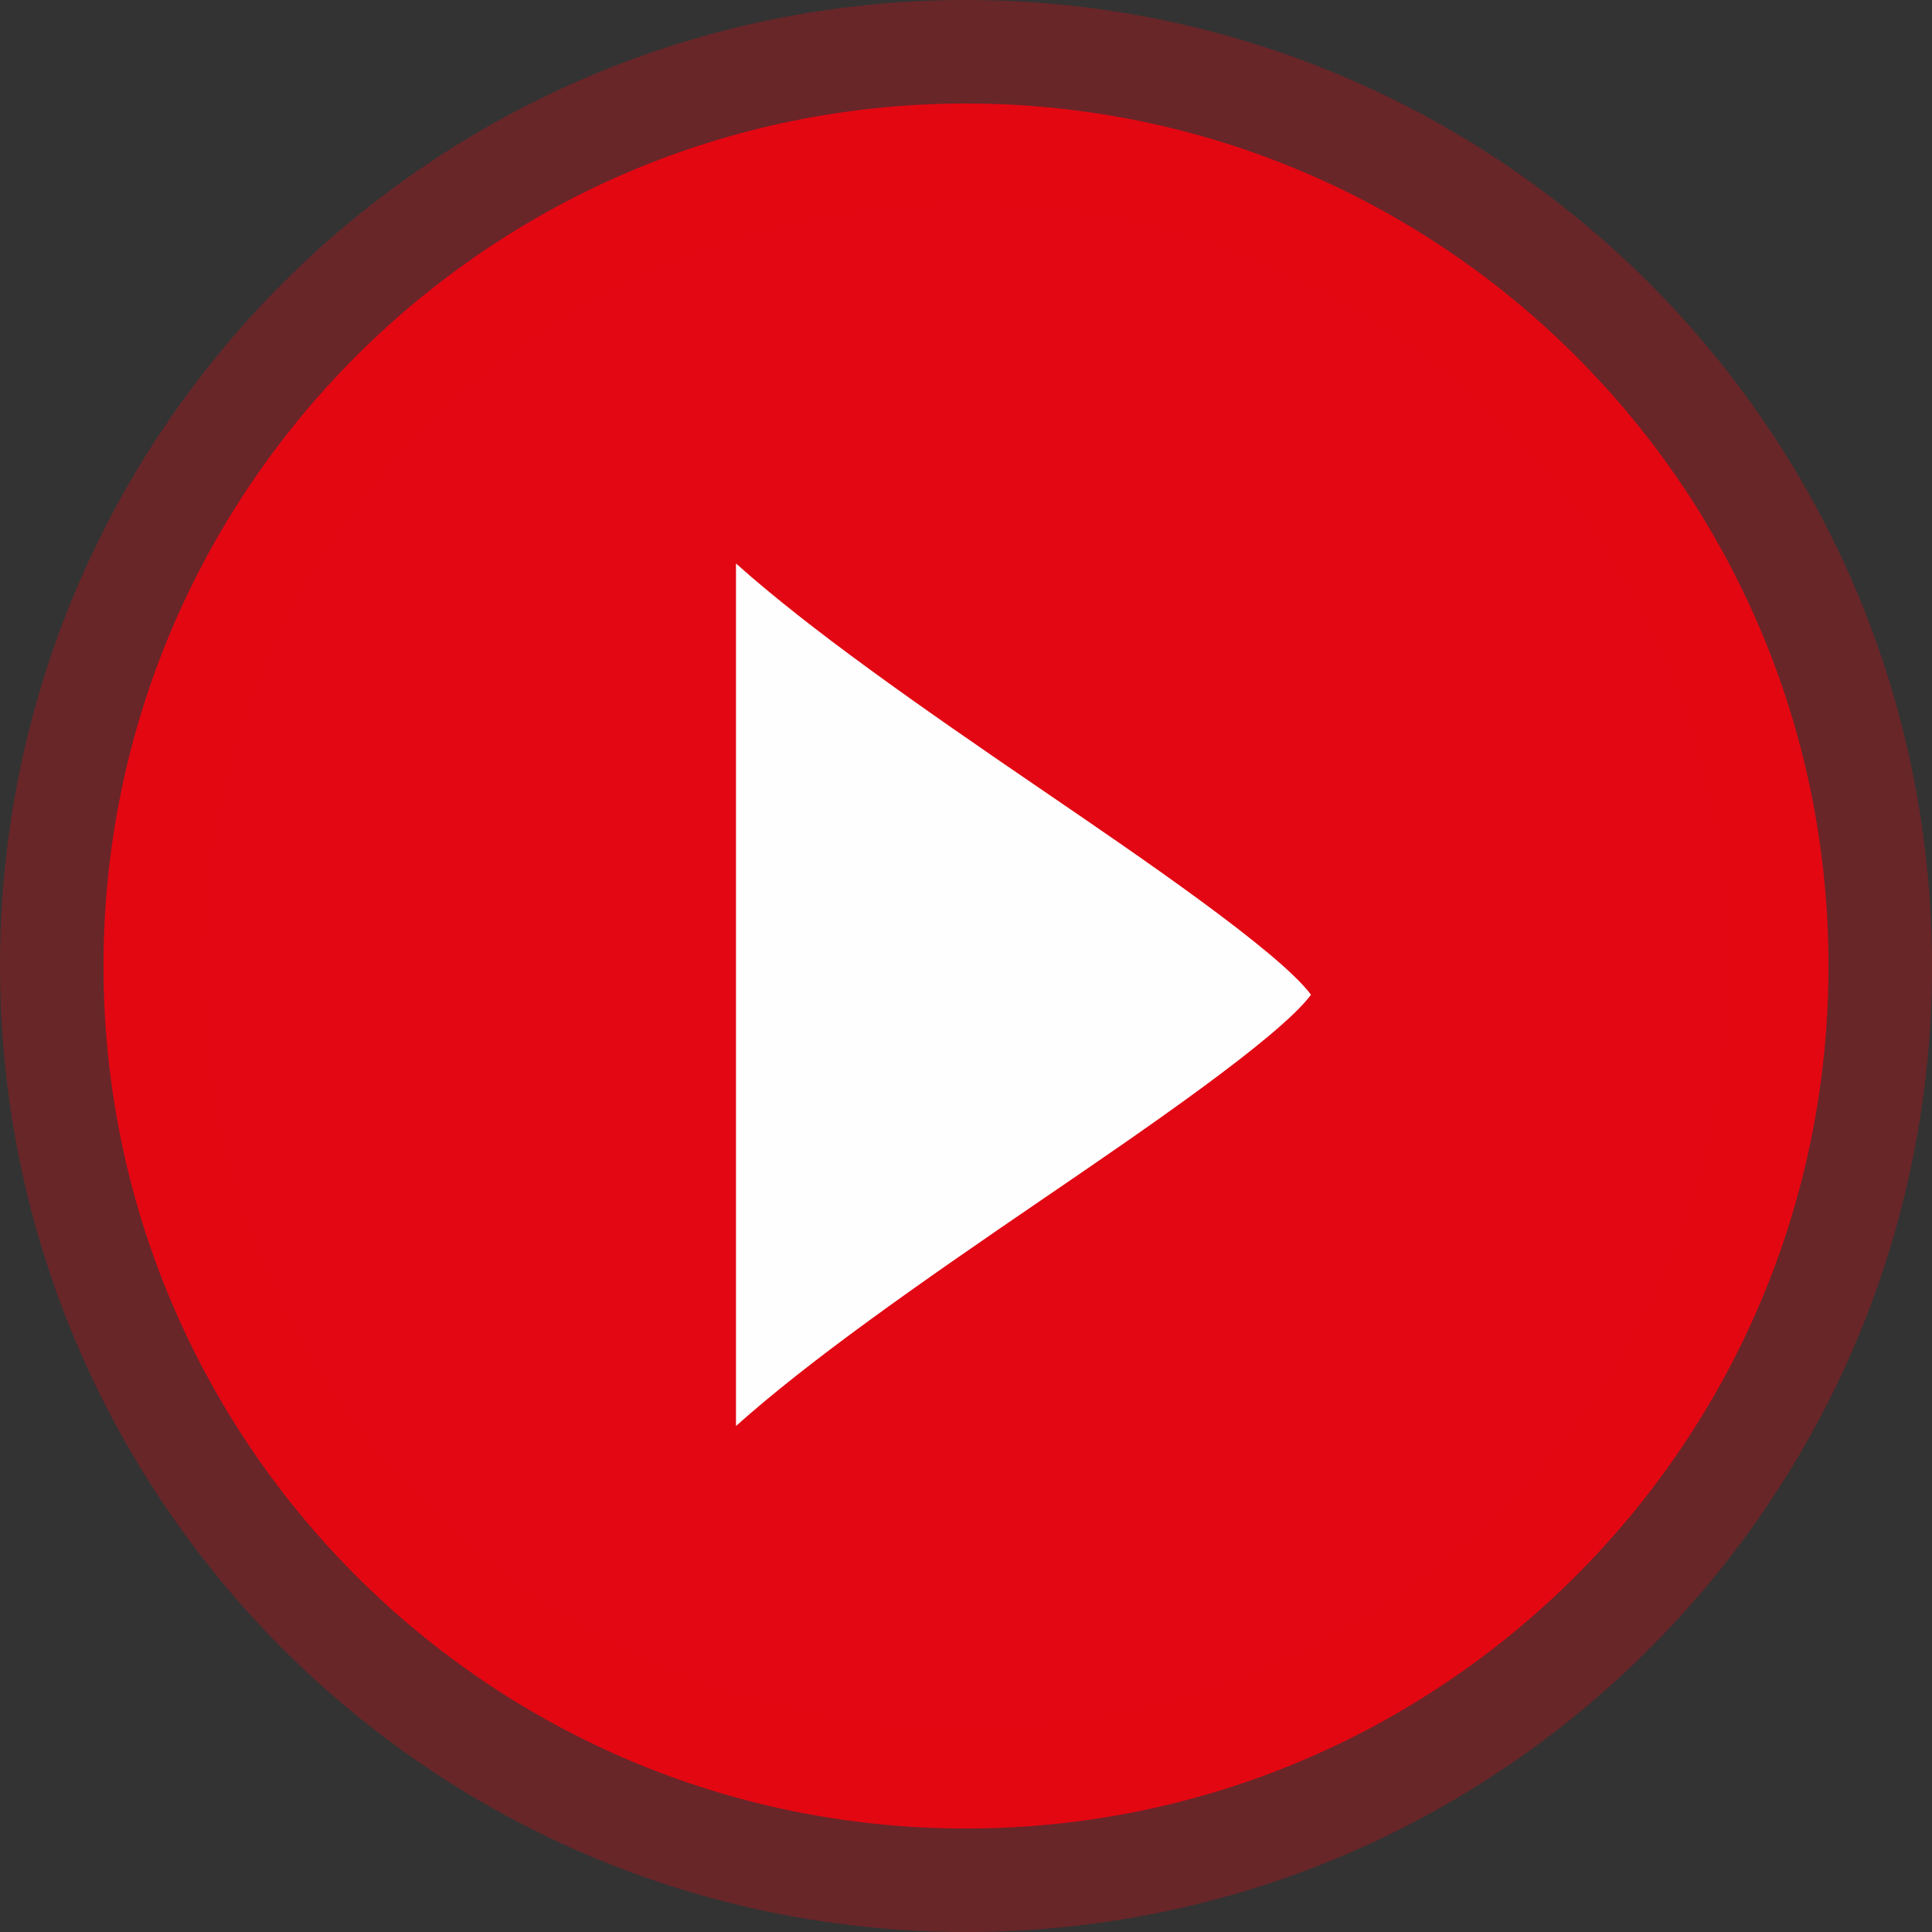
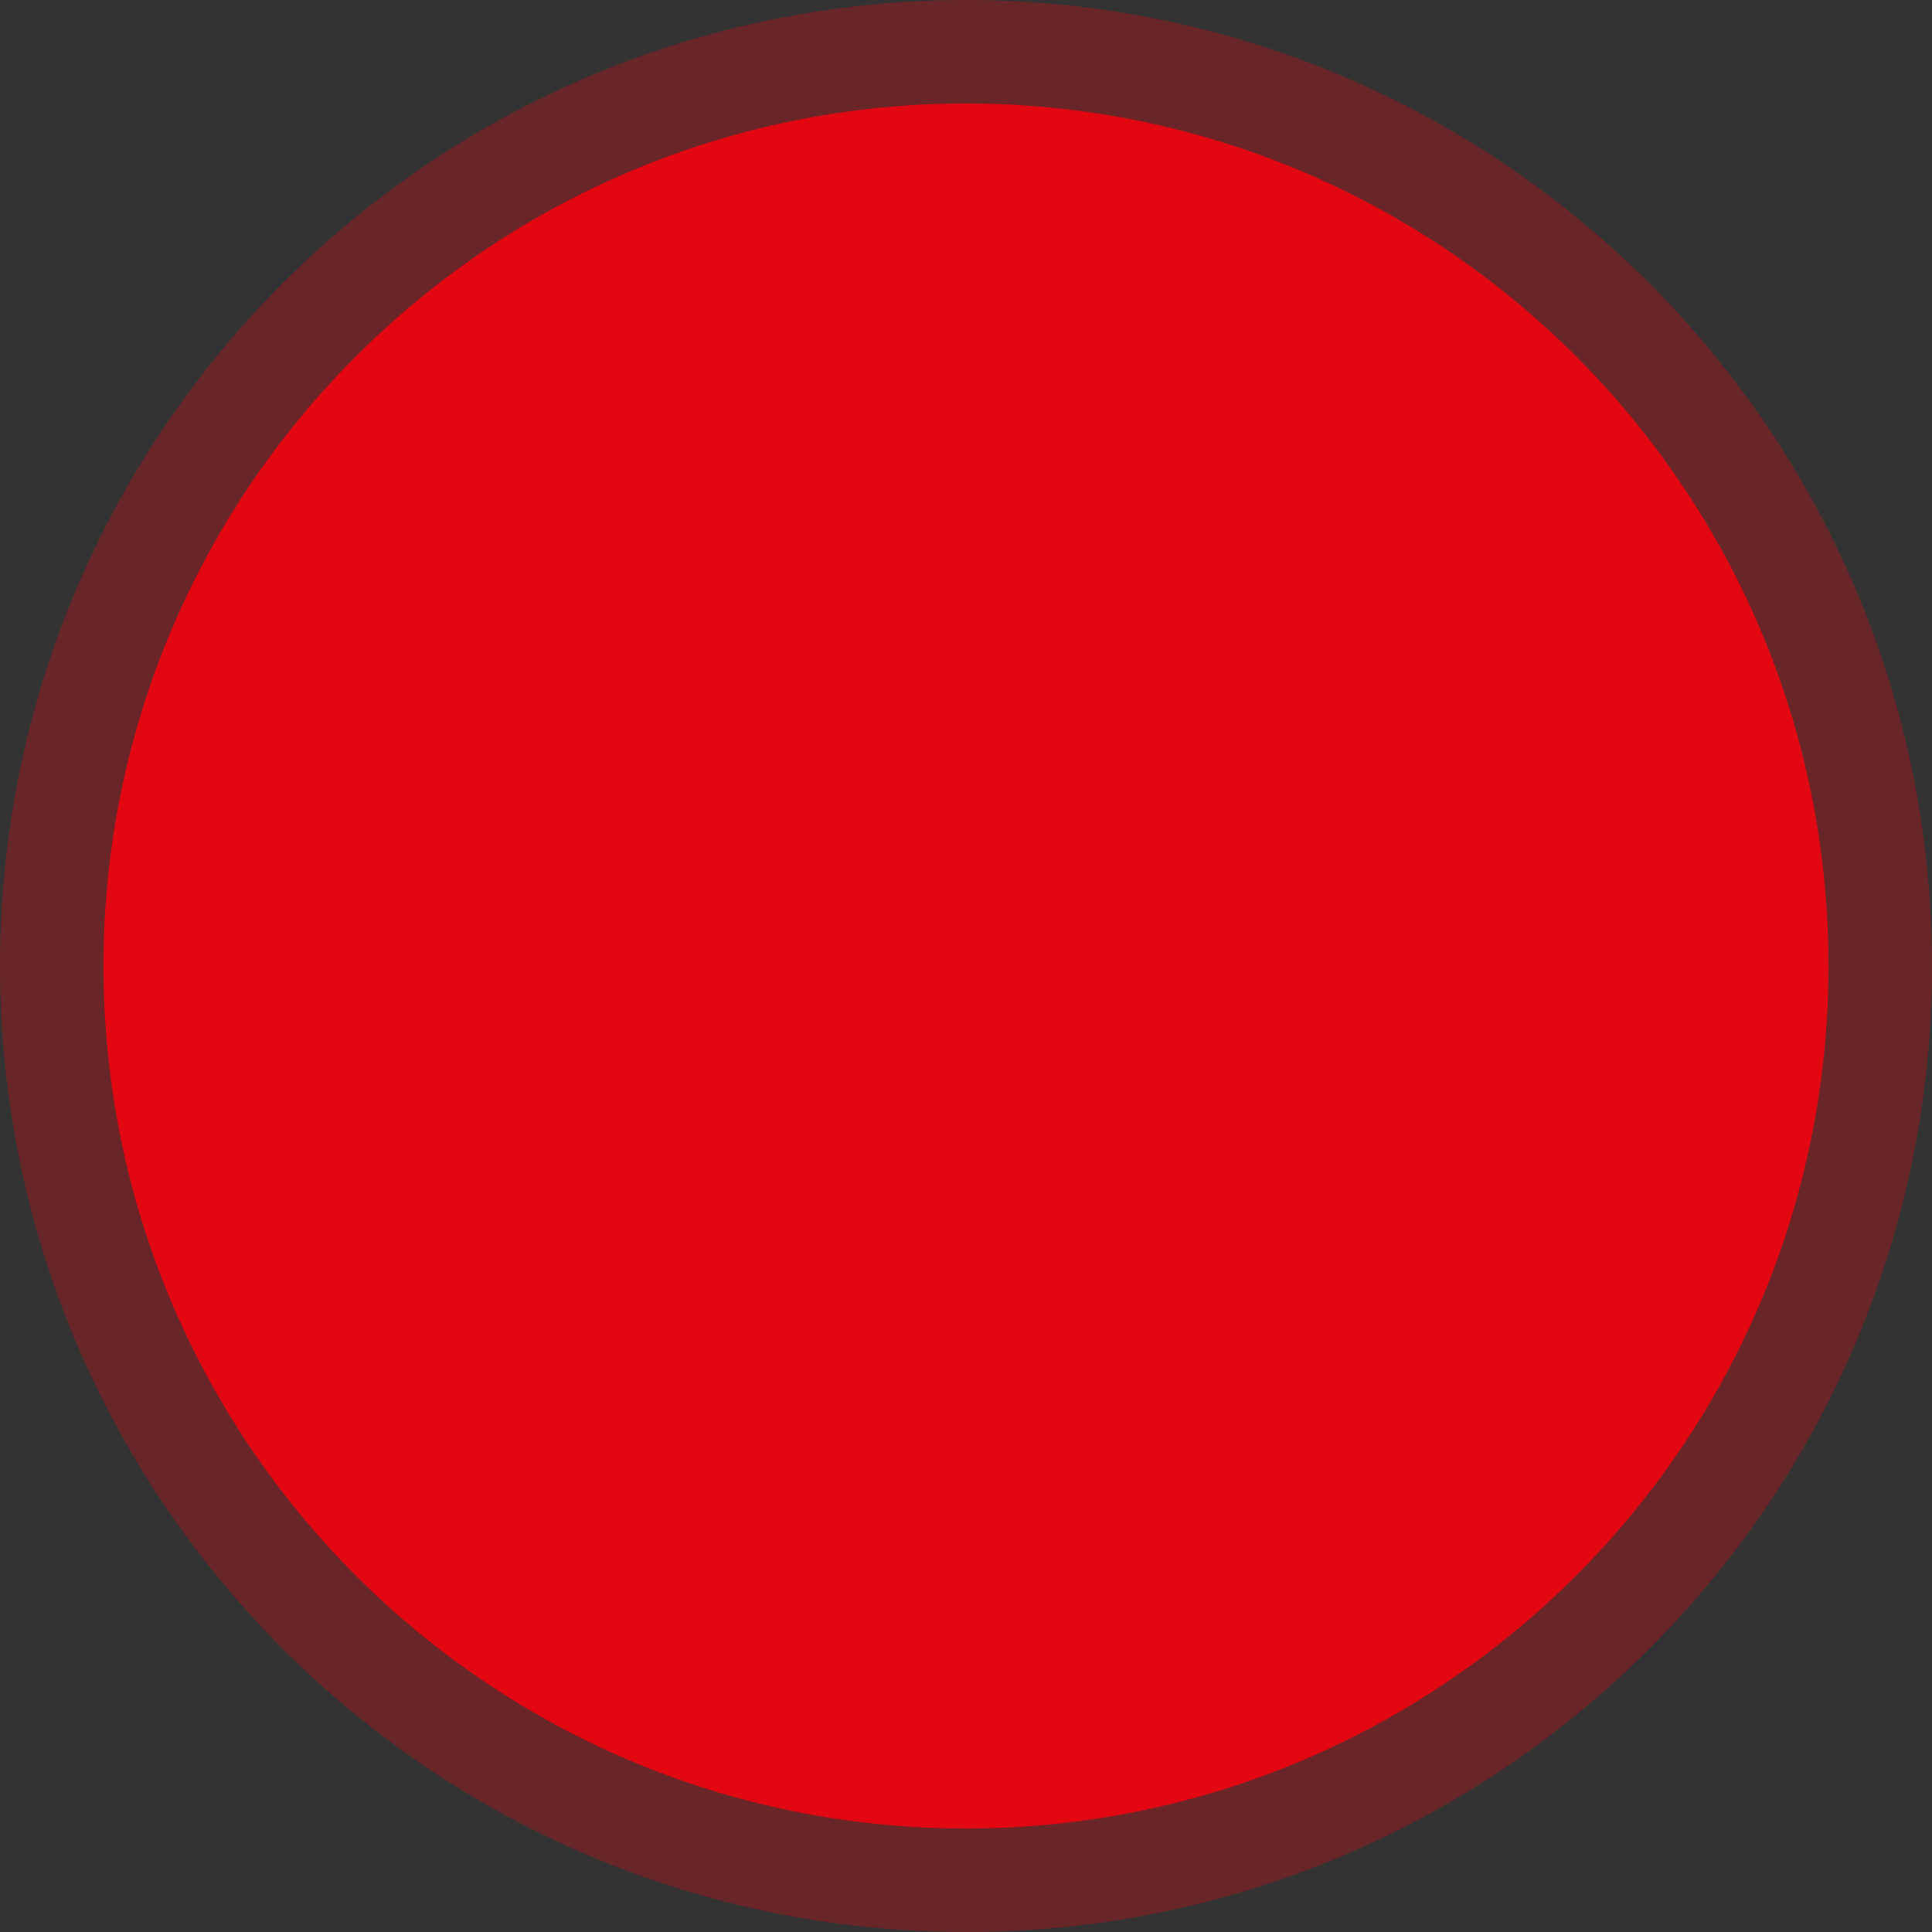
<svg xmlns="http://www.w3.org/2000/svg" width="56px" height="56px" viewBox="0 0 56 56" version="1.1">
  <rect x="0" y="0" width="56" height="56" fill="#333333" stroke="none" />
  <title>02 Icon/VideoPlay</title>
  <g id="02-Icon/VideoPlay" stroke="none" stroke-width="1" fill="none" fill-rule="evenodd">
    <path d="M28,53 C41.807,53 53,41.807 53,27.999 C53,14.193 41.807,3 28,3 C14.193,3 3,14.193 3,27.999 C3,41.807 14.193,53 28,53" id="Fill-3" stroke-opacity="0.3" stroke="#E20713" stroke-width="6" fill="#E20713" stroke-linejoin="round" />
-     <path d="M21.333,16.333 L21.333,41.333 C23.481,39.416 26.529,37.277 30.292,34.71 C33.031,32.842 37.07,30.085 38,28.833 C37.07,27.582 33.031,24.825 30.292,22.956 C26.529,20.39 23.481,18.25 21.333,16.333" id="Fill-5" fill="#FEFEFE" />
  </g>
</svg>